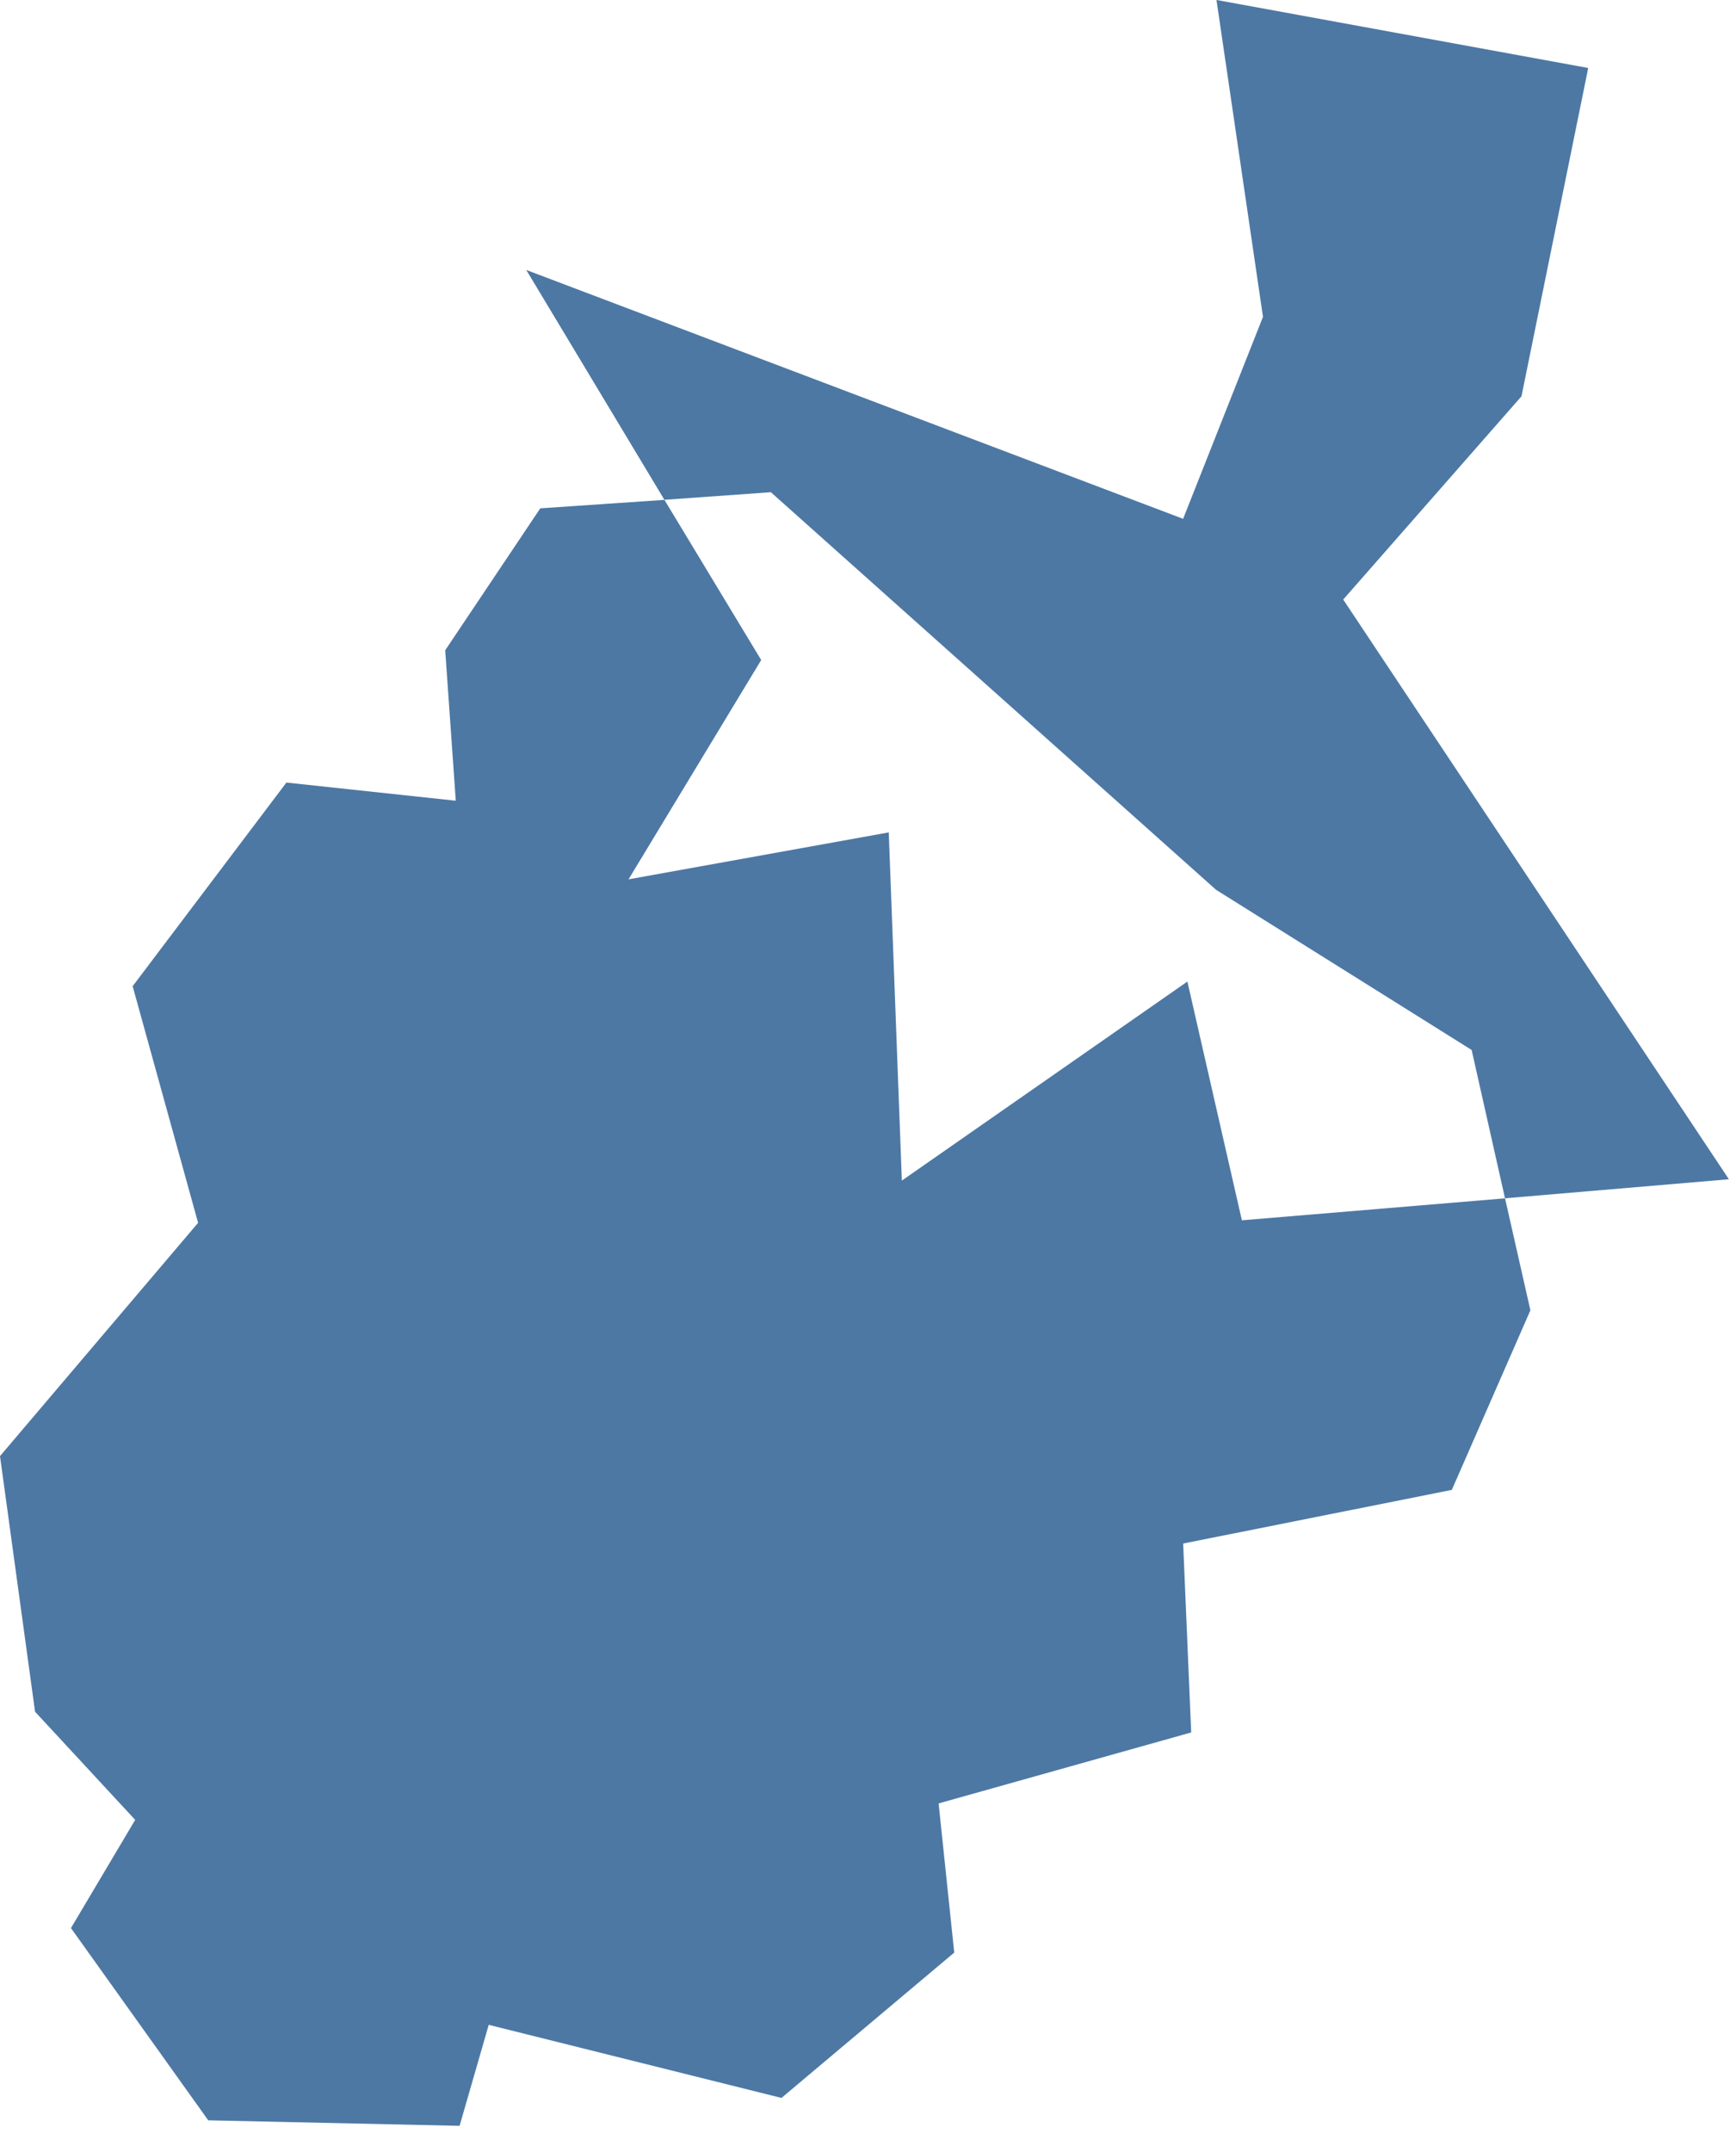
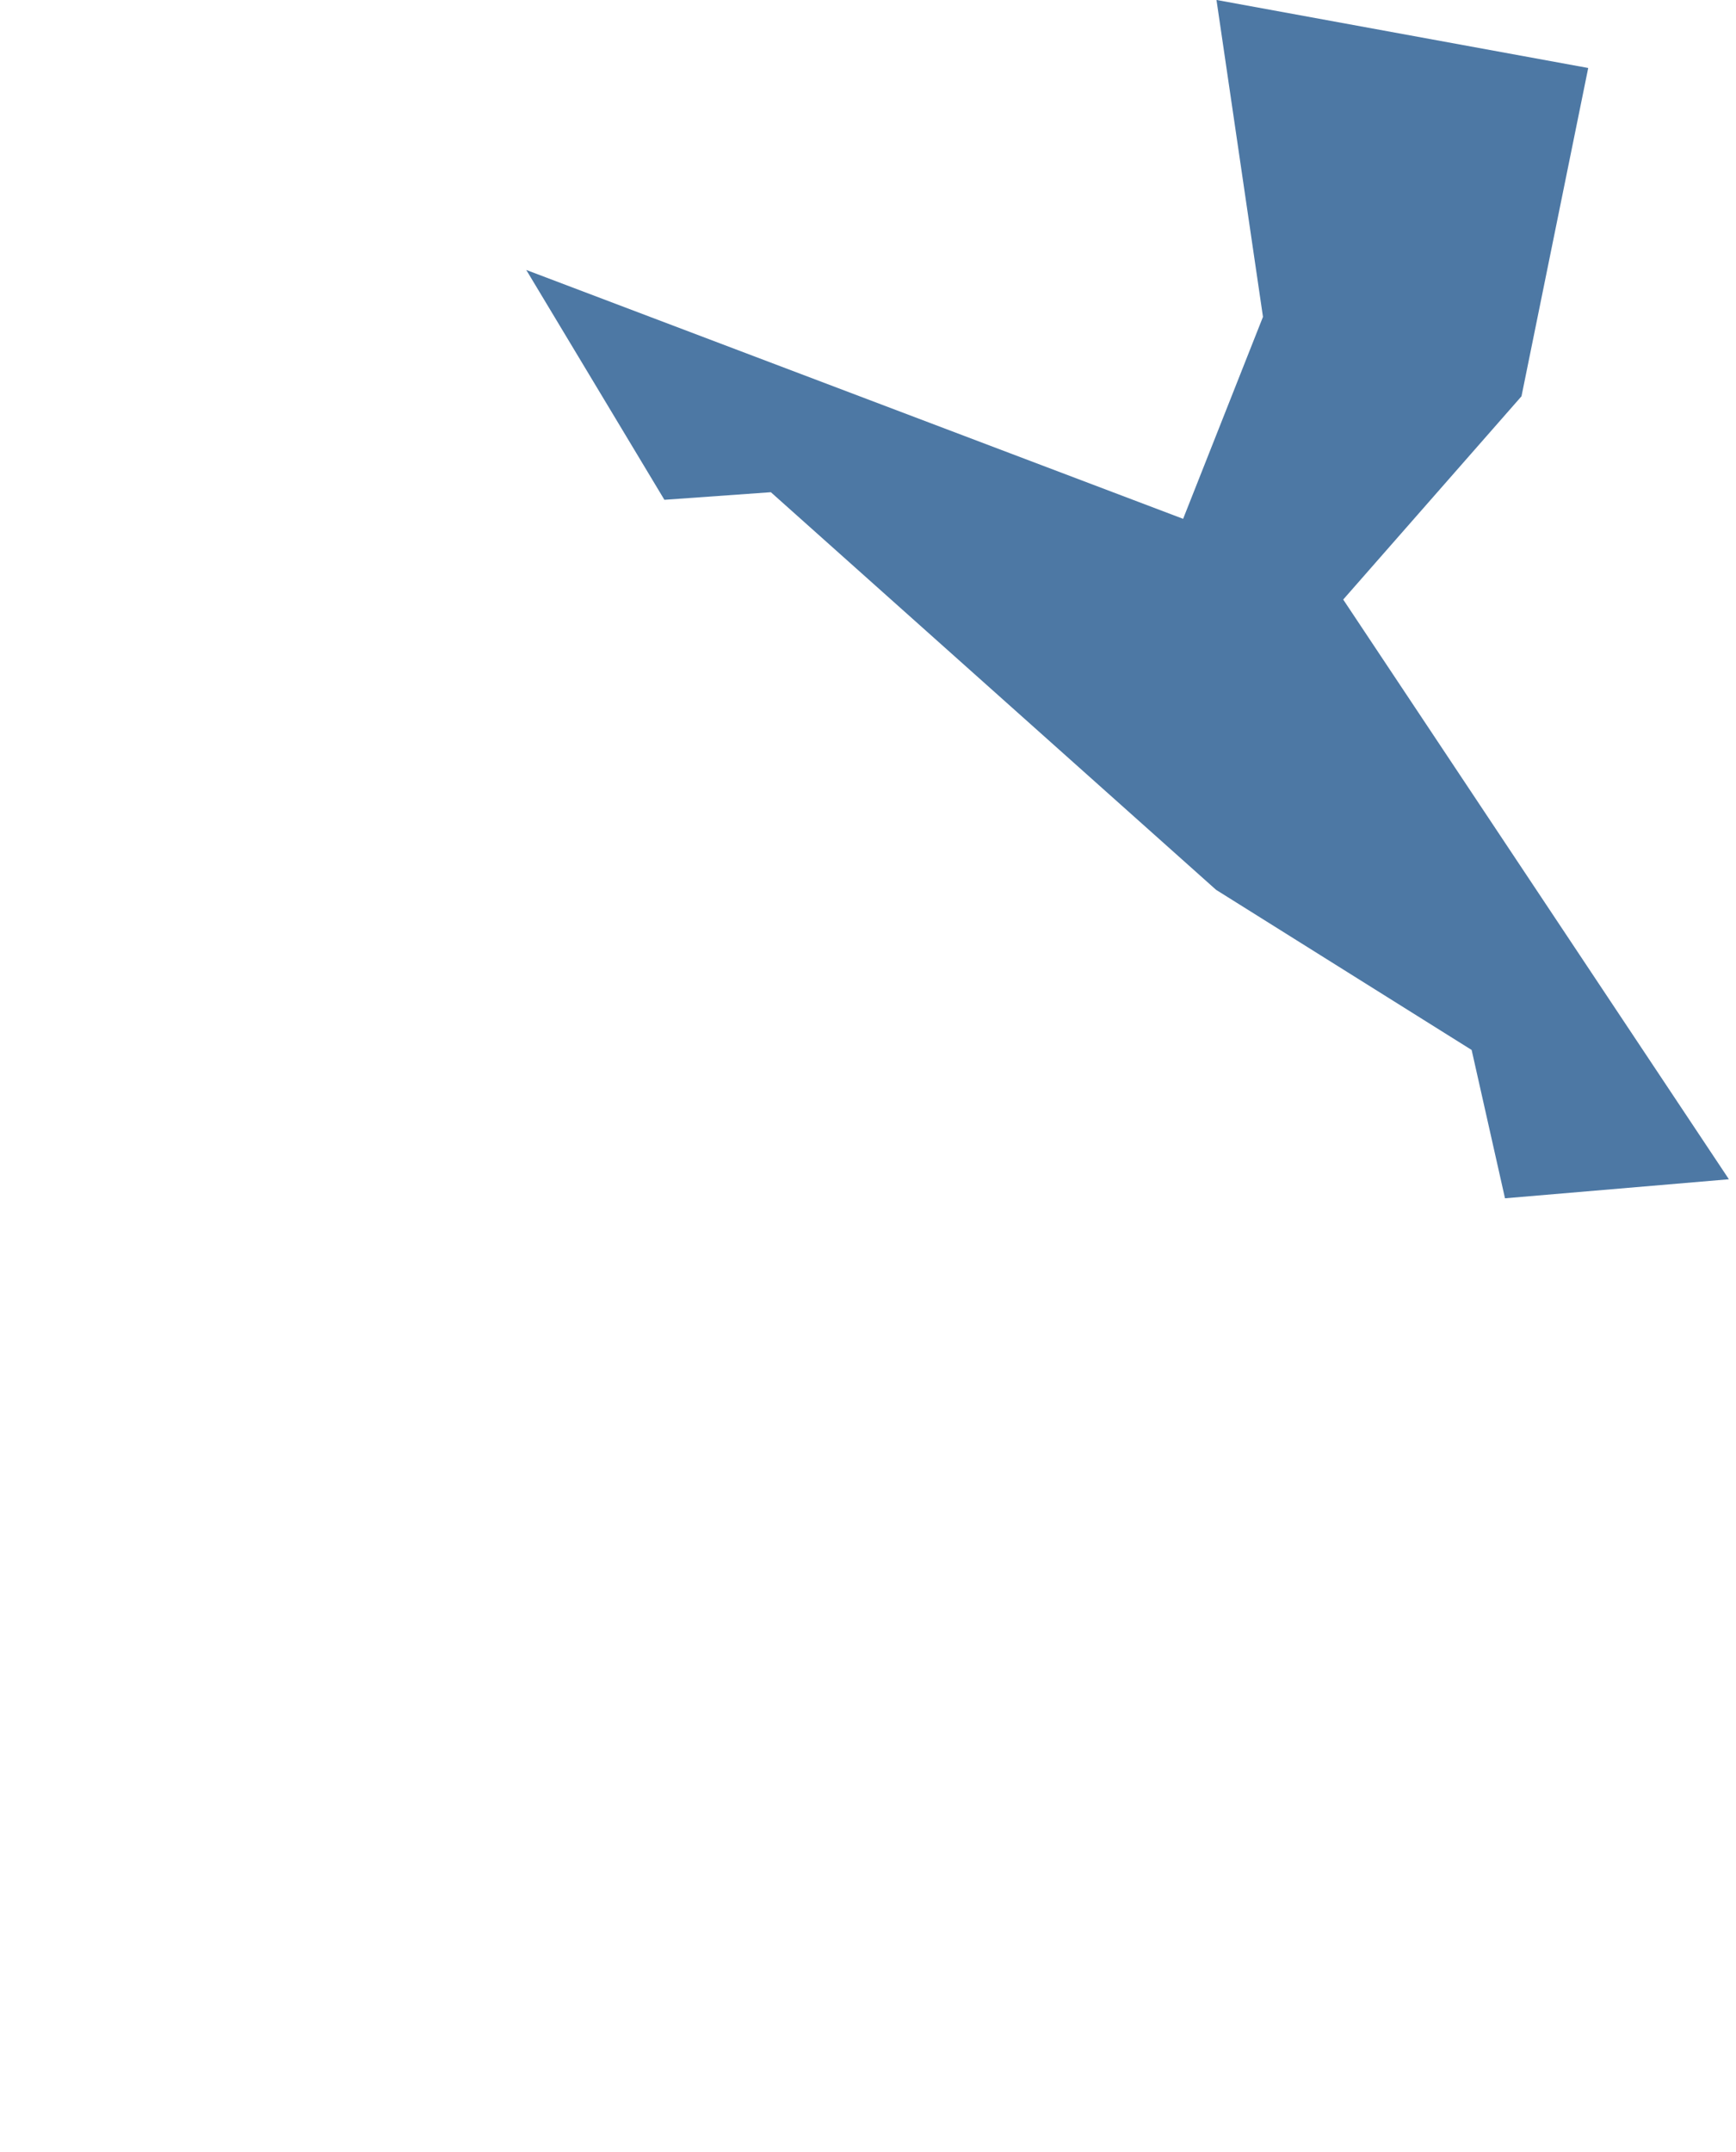
<svg xmlns="http://www.w3.org/2000/svg" width="46" height="57" viewBox="0 0 46 57" fill="none">
-   <path d="M31.351 40.886L38.47 39.465L40.552 34.708L39.88 31.742L32.907 32.324L31.463 26L23.897 31.272L23.55 22.049L16.655 23.292L20.17 17.483L17.606 13.241L14.316 13.465L11.797 17.225L12.077 21.21L7.589 20.729L3.515 26.123L5.249 32.391L0 38.57L0.929 45.341L3.582 48.206L1.88 51.072L5.518 56.164L12.178 56.31L12.95 53.635L20.707 55.571L25.285 51.721L24.871 47.77L31.564 45.89L31.351 40.886Z" fill="#4D78A4" />
  <path d="M32.223 23.57L38.995 27.812L39.879 31.741L45.812 31.237L35.592 15.881L40.316 10.497L42.084 1.801L32.234 -0.001L33.466 8.393L31.35 13.743L13.945 7.151L17.605 13.239L20.426 13.038L32.223 23.57Z" fill="#4D78A4" />
</svg>